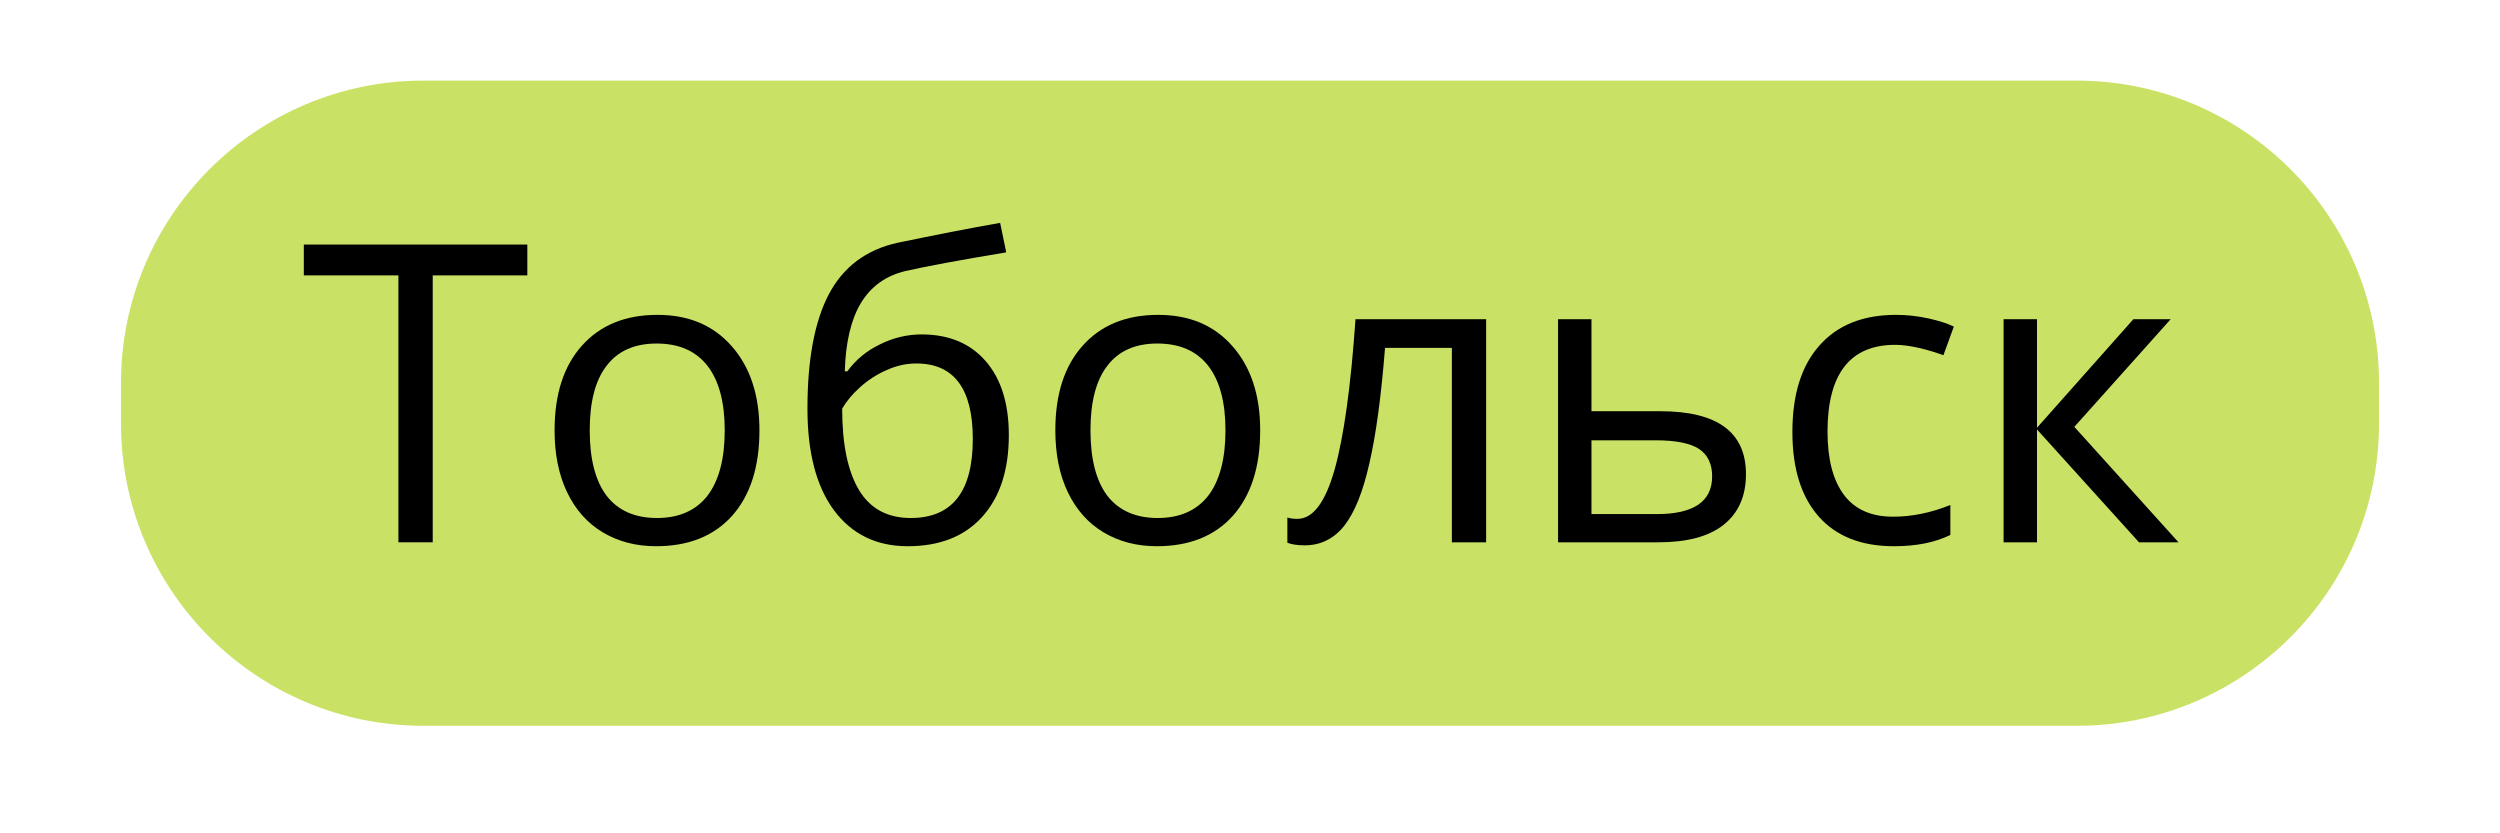
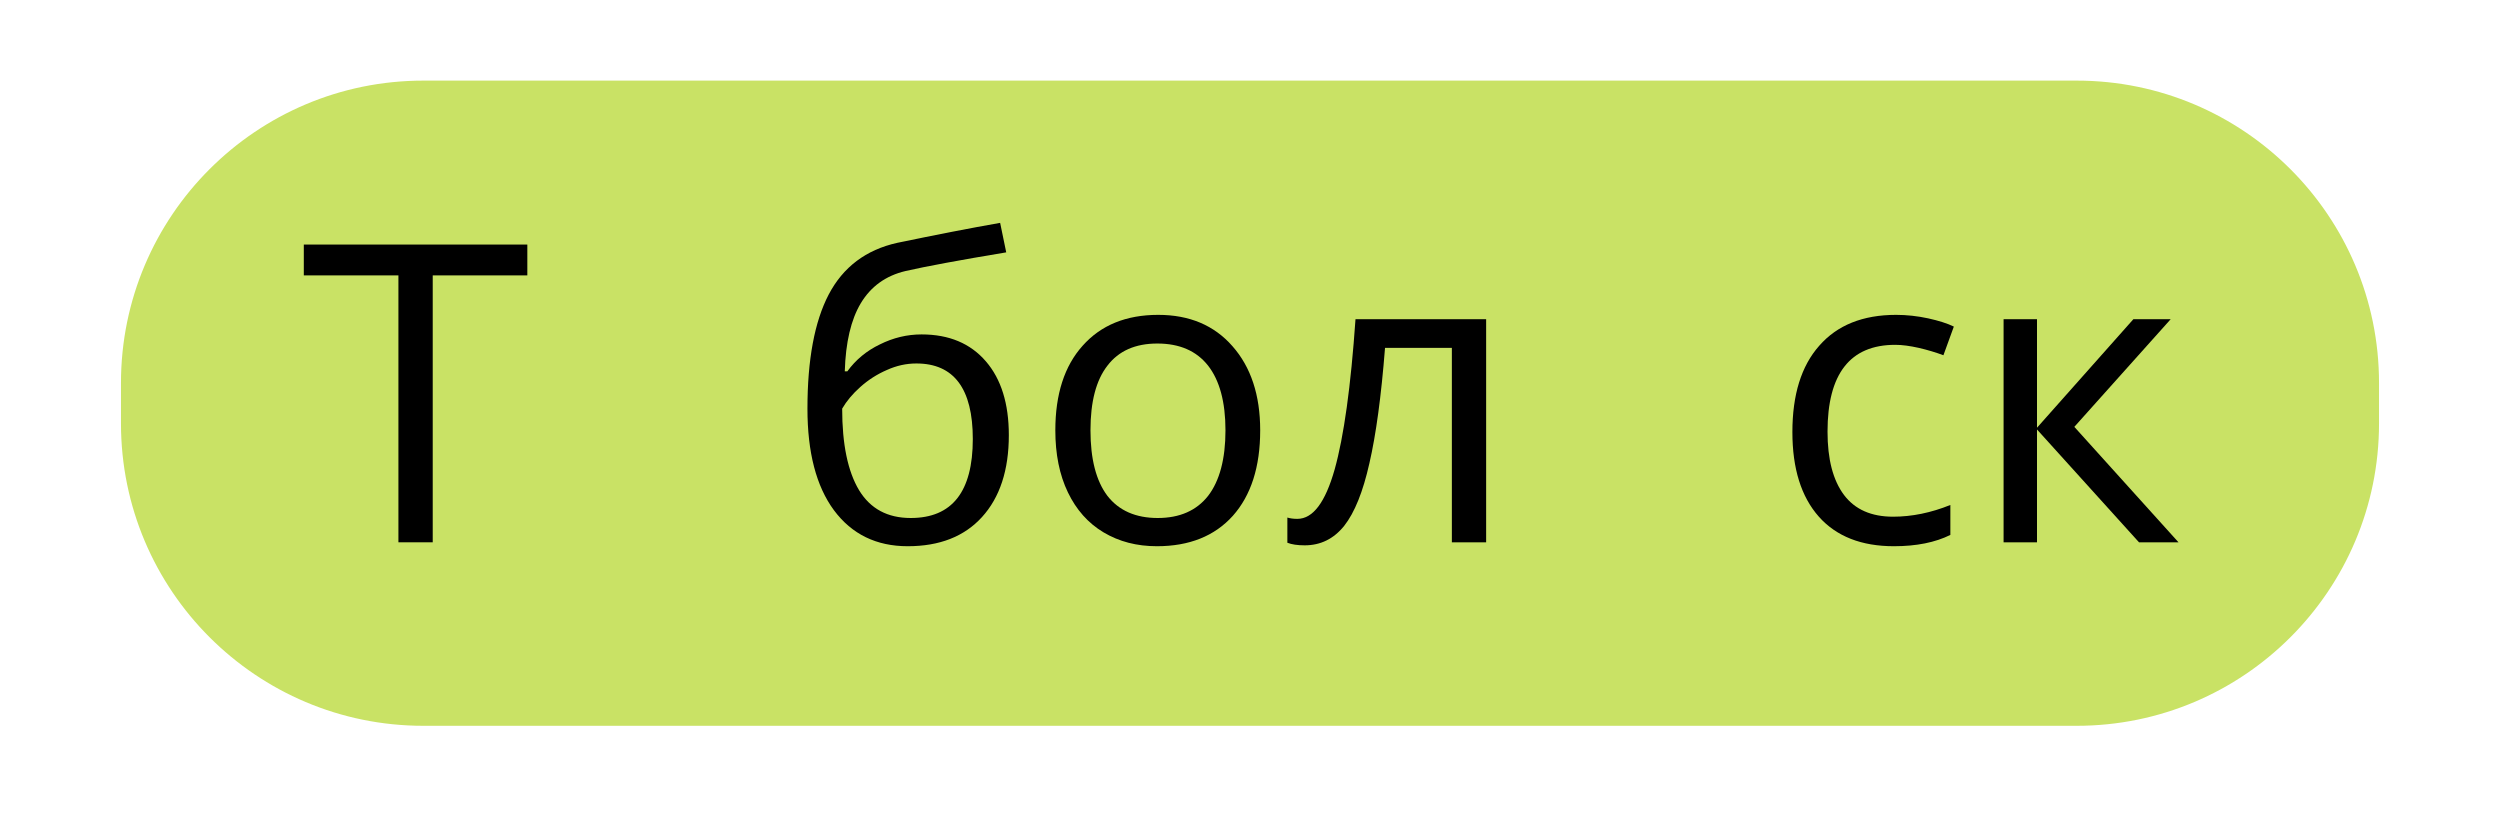
<svg xmlns="http://www.w3.org/2000/svg" width="120" zoomAndPan="magnify" viewBox="0 0 90 30" height="40" preserveAspectRatio="xMidYMid meet" version="1.0">
  <defs>
    <g />
    <clipPath id="dec62a656b">
      <path d="M 4.355 2.902 L 85.645 2.902 L 85.645 26.129 L 4.355 26.129 Z M 4.355 2.902 " clip-rule="nonzero" />
    </clipPath>
  </defs>
  <g clip-path="url(#dec62a656b)">
    <path fill="#c9e265" d="M 15.242 2.902 L 74.758 2.902 C 80.77 2.902 85.645 7.777 85.645 13.789 L 85.645 15.242 C 85.645 21.254 80.77 26.129 74.758 26.129 L 15.242 26.129 C 9.23 26.129 4.355 21.254 4.355 15.242 L 4.355 13.789 C 4.355 7.777 9.23 2.902 15.242 2.902 " fill-opacity="1" fill-rule="nonzero" />
  </g>
  <g fill="#000000" fill-opacity="1">
    <g transform="translate(10.812, 19.523)">
      <g>
        <path d="M 4.766 0 L 3.531 0 L 3.531 -9.609 L 0.125 -9.609 L 0.125 -10.719 L 8.172 -10.719 L 8.172 -9.609 L 4.766 -9.609 Z M 4.766 0 " />
      </g>
    </g>
    <g transform="translate(19.121, 19.523)">
      <g>
-         <path d="M 8.219 -4.031 C 8.219 -2.719 7.891 -1.691 7.234 -0.953 C 6.578 -0.223 5.664 0.141 4.5 0.141 C 3.781 0.141 3.141 -0.023 2.578 -0.359 C 2.023 -0.691 1.598 -1.172 1.297 -1.797 C 0.992 -2.43 0.844 -3.176 0.844 -4.031 C 0.844 -5.332 1.172 -6.348 1.828 -7.078 C 2.484 -7.816 3.391 -8.188 4.547 -8.188 C 5.672 -8.188 6.562 -7.812 7.219 -7.062 C 7.883 -6.312 8.219 -5.301 8.219 -4.031 Z M 2.109 -4.031 C 2.109 -3 2.312 -2.211 2.719 -1.672 C 3.133 -1.141 3.738 -0.875 4.531 -0.875 C 5.32 -0.875 5.926 -1.141 6.344 -1.672 C 6.758 -2.211 6.969 -3 6.969 -4.031 C 6.969 -5.051 6.758 -5.828 6.344 -6.359 C 5.926 -6.891 5.316 -7.156 4.516 -7.156 C 3.723 -7.156 3.125 -6.891 2.719 -6.359 C 2.312 -5.836 2.109 -5.062 2.109 -4.031 Z M 2.109 -4.031 " />
-       </g>
+         </g>
    </g>
    <g transform="translate(28.193, 19.523)">
      <g>
        <path d="M 0.875 -4.812 C 0.875 -6.57 1.129 -7.941 1.641 -8.922 C 2.16 -9.91 2.984 -10.531 4.109 -10.781 C 5.504 -11.07 6.738 -11.312 7.812 -11.5 L 8.031 -10.438 C 6.332 -10.156 5.125 -9.93 4.406 -9.766 C 3.695 -9.598 3.16 -9.211 2.797 -8.609 C 2.441 -8.016 2.25 -7.195 2.219 -6.156 L 2.312 -6.156 C 2.613 -6.57 3.004 -6.895 3.484 -7.125 C 3.961 -7.363 4.461 -7.484 4.984 -7.484 C 5.973 -7.484 6.742 -7.16 7.297 -6.516 C 7.848 -5.879 8.125 -4.992 8.125 -3.859 C 8.125 -2.598 7.801 -1.613 7.156 -0.906 C 6.52 -0.207 5.629 0.141 4.484 0.141 C 3.359 0.141 2.473 -0.289 1.828 -1.156 C 1.191 -2.02 0.875 -3.238 0.875 -4.812 Z M 4.594 -0.875 C 6.082 -0.875 6.828 -1.82 6.828 -3.719 C 6.828 -5.531 6.148 -6.438 4.797 -6.438 C 4.43 -6.438 4.078 -6.359 3.734 -6.203 C 3.391 -6.055 3.07 -5.852 2.781 -5.594 C 2.5 -5.344 2.281 -5.082 2.125 -4.812 C 2.125 -3.531 2.328 -2.551 2.734 -1.875 C 3.141 -1.207 3.758 -0.875 4.594 -0.875 Z M 4.594 -0.875 " />
      </g>
    </g>
    <g transform="translate(37.148, 19.523)">
      <g>
        <path d="M 8.219 -4.031 C 8.219 -2.719 7.891 -1.691 7.234 -0.953 C 6.578 -0.223 5.664 0.141 4.5 0.141 C 3.781 0.141 3.141 -0.023 2.578 -0.359 C 2.023 -0.691 1.598 -1.172 1.297 -1.797 C 0.992 -2.43 0.844 -3.176 0.844 -4.031 C 0.844 -5.332 1.172 -6.348 1.828 -7.078 C 2.484 -7.816 3.391 -8.188 4.547 -8.188 C 5.672 -8.188 6.562 -7.812 7.219 -7.062 C 7.883 -6.312 8.219 -5.301 8.219 -4.031 Z M 2.109 -4.031 C 2.109 -3 2.312 -2.211 2.719 -1.672 C 3.133 -1.141 3.738 -0.875 4.531 -0.875 C 5.32 -0.875 5.926 -1.141 6.344 -1.672 C 6.758 -2.211 6.969 -3 6.969 -4.031 C 6.969 -5.051 6.758 -5.828 6.344 -6.359 C 5.926 -6.891 5.316 -7.156 4.516 -7.156 C 3.723 -7.156 3.125 -6.891 2.719 -6.359 C 2.312 -5.836 2.109 -5.062 2.109 -4.031 Z M 2.109 -4.031 " />
      </g>
    </g>
    <g transform="translate(46.22, 19.523)">
      <g>
        <path d="M 7.281 0 L 6.047 0 L 6.047 -7 L 3.641 -7 C 3.504 -5.258 3.316 -3.875 3.078 -2.844 C 2.848 -1.82 2.547 -1.07 2.172 -0.594 C 1.797 -0.125 1.32 0.109 0.75 0.109 C 0.488 0.109 0.281 0.078 0.125 0.016 L 0.125 -0.891 C 0.227 -0.859 0.348 -0.844 0.484 -0.844 C 1.047 -0.844 1.492 -1.438 1.828 -2.625 C 2.16 -3.812 2.41 -5.613 2.578 -8.031 L 7.281 -8.031 Z M 7.281 0 " />
      </g>
    </g>
    <g transform="translate(54.793, 19.523)">
      <g>
-         <path d="M 2.5 -4.719 L 4.984 -4.719 C 7.035 -4.719 8.062 -3.961 8.062 -2.453 C 8.062 -1.66 7.789 -1.051 7.25 -0.625 C 6.719 -0.207 5.938 0 4.906 0 L 1.297 0 L 1.297 -8.031 L 2.5 -8.031 Z M 2.5 -3.672 L 2.5 -1.016 L 4.859 -1.016 C 5.504 -1.016 5.992 -1.125 6.328 -1.344 C 6.672 -1.57 6.844 -1.914 6.844 -2.375 C 6.844 -2.82 6.688 -3.148 6.375 -3.359 C 6.062 -3.566 5.539 -3.672 4.812 -3.672 Z M 2.5 -3.672 " />
-       </g>
+         </g>
    </g>
    <g transform="translate(63.682, 19.523)">
      <g>
        <path d="M 4.5 0.141 C 3.332 0.141 2.43 -0.211 1.797 -0.922 C 1.16 -1.641 0.844 -2.656 0.844 -3.969 C 0.844 -5.312 1.164 -6.348 1.812 -7.078 C 2.457 -7.816 3.379 -8.188 4.578 -8.188 C 4.961 -8.188 5.348 -8.145 5.734 -8.062 C 6.117 -7.977 6.426 -7.879 6.656 -7.766 L 6.281 -6.734 C 6.008 -6.836 5.711 -6.926 5.391 -7 C 5.078 -7.07 4.797 -7.109 4.547 -7.109 C 2.922 -7.109 2.109 -6.066 2.109 -3.984 C 2.109 -2.992 2.305 -2.234 2.703 -1.703 C 3.098 -1.18 3.688 -0.922 4.469 -0.922 C 5.145 -0.922 5.832 -1.062 6.531 -1.344 L 6.531 -0.266 C 5.988 0.004 5.312 0.141 4.5 0.141 Z M 4.5 0.141 " />
      </g>
    </g>
    <g transform="translate(70.832, 19.523)">
      <g>
        <path d="M 5.969 -8.031 L 7.312 -8.031 L 3.844 -4.156 L 7.594 0 L 6.172 0 L 2.5 -4.062 L 2.5 0 L 1.297 0 L 1.297 -8.031 L 2.5 -8.031 L 2.5 -4.125 Z M 5.969 -8.031 " />
      </g>
    </g>
  </g>
</svg>